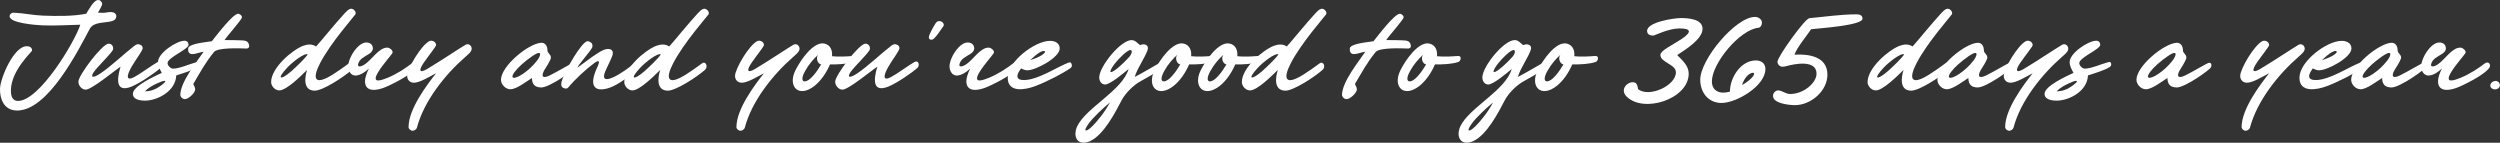
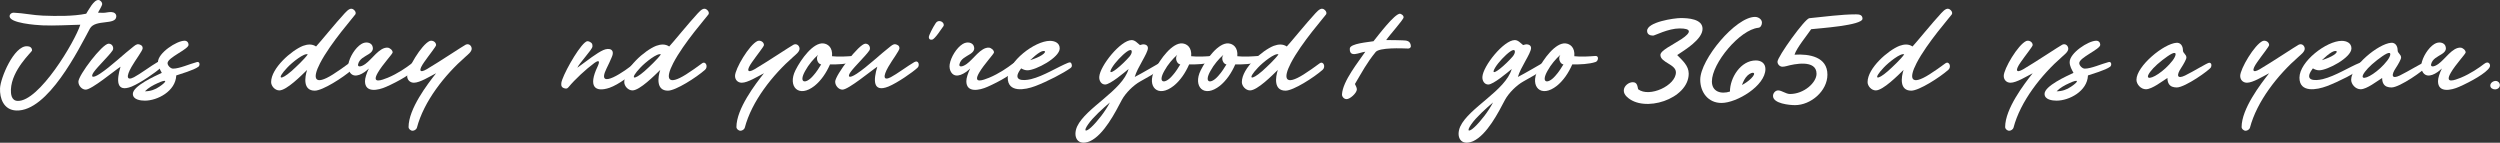
<svg xmlns="http://www.w3.org/2000/svg" width="3241" height="185" viewBox="0 0 3241 185" fill="none">
  <rect x="0" y="0" width="3241" height="185" fill="#333333" stroke="none" />
  <path d="M3234.54 115.874C3231.72 115.874 3228.4 114.214 3228.4 110.894C3228.4 107.408 3232.22 104.918 3235.37 104.918C3238.36 104.918 3240.85 107.408 3240.85 110.396C3240.85 113.716 3237.7 115.874 3234.54 115.874Z" fill="white" />
  <path d="M3190.18 100.767C3202.96 95.456 3214.41 87.487 3220.39 82.84C3223.54 80.349 3225.7 80.681 3227.03 82.175C3228.03 83.337 3228.69 85.329 3227.36 87.487C3223.05 94.791 3203.46 105.747 3188.02 112.553C3177.56 117.201 3160.63 120.687 3160.63 105.249C3160.63 101.099 3162.62 95.124 3165.61 88.815C3158.97 95.289 3147.35 102.427 3141.37 94.293C3139.22 91.471 3138.39 87.155 3139.05 83.337C3140.54 74.041 3148.01 61.923 3155.82 57.109C3161.96 53.291 3168.6 55.283 3170.26 59.599C3171.42 62.753 3171.42 66.405 3165.61 70.057C3159.97 73.709 3153.33 76.199 3151.67 83.337C3150.84 87.155 3155.32 86.99 3160.96 83.005C3169.76 76.864 3179.22 61.259 3189.85 61.758C3192.83 61.923 3196.49 65.077 3196.49 67.899C3196.49 69.891 3183.54 83.337 3177.23 94.293C3168.6 109.233 3182.21 103.921 3190.18 100.767Z" fill="white" />
  <path d="M3100.33 113.384C3098.17 113.384 3096.02 113.052 3094.36 112.388C3090.54 110.894 3088.21 107.242 3088.21 101.1C3081.74 105.084 3068.29 115.708 3060.33 115.708C3053.69 115.708 3048.04 109.234 3048.04 103.424C3048.04 85.828 3083.23 56.612 3100 55.45C3105.15 55.118 3108.3 59.434 3108.3 65.244C3108.3 69.228 3112.78 70.224 3112.78 74.706C3112.78 76.698 3109.13 83.338 3106.14 87.82C3099.34 97.946 3100.83 102.76 3110.96 97.946C3122.24 92.468 3140.01 81.346 3142.33 81.346C3145.65 81.346 3145.65 85.164 3144.65 87.156C3143.33 90.476 3111.12 113.384 3100.33 113.384ZM3076.43 95.788C3082.57 91.638 3089.38 85.662 3094.85 78.524C3099.34 72.714 3101.16 66.074 3094.02 69.56C3087.88 72.548 3075.27 82.508 3069.79 88.484C3056.51 102.926 3064.48 103.922 3076.43 95.788Z" fill="white" />
  <path d="M2998.44 88.65C2998.11 89.148 2997.78 89.48 2997.45 89.978C2986.66 104.918 3000.6 105.084 3011.23 102.594C3027.49 98.61 3045.42 86.99 3059.37 81.346C3062.69 80.184 3063.02 81.346 3063.68 82.674C3064.35 84.5 3064.68 86.658 3062.52 88.152C3053.56 94.626 3032.31 105.748 3016.37 111.724C3003.59 116.538 2981.01 120.688 2981.01 100.768C2981.01 79.686 3016.21 52.96 3035.79 52.96C3041.94 52.96 3048.41 55.616 3048.41 62.754C3048.41 74.706 3017.2 91.14 3006.58 91.14C3003.76 91.14 3000.93 90.144 2998.44 88.65ZM3010.06 78.026C3016.37 76.034 3021.85 73.71 3025.34 71.386C3032.97 66.406 3028.49 64.248 3022.51 67.9C3018.86 70.058 3014.55 73.71 3010.06 78.026Z" fill="white" />
  <path d="M2941.71 94.958C2933.58 99.108 2920.63 107.242 2913 107.242C2907.68 107.242 2904.2 103.424 2904.2 98.444C2904.2 89.314 2922.62 57.94 2933.41 53.126C2937.4 51.798 2941.71 54.62 2941.71 58.438C2941.71 60.264 2932.09 72.05 2926.28 80.516C2918.97 90.808 2919.64 95.456 2929.43 89.812C2943.71 81.512 2977.24 59.268 2980.06 57.94C2984.38 55.948 2987.86 59.434 2987.86 63.252C2987.86 67.236 2982.38 71.22 2980.06 73.378C2952.67 97.282 2925.78 131.478 2916.81 165.674C2916.32 167.5 2913.66 169.492 2911.34 169.492C2908.68 169.492 2906.02 167.168 2906.02 164.678C2906.02 141.106 2930.43 109.234 2941.71 94.958Z" fill="white" />
  <path d="M2821.99 113.384C2819.83 113.384 2817.67 113.052 2816.01 112.388C2812.2 110.894 2809.87 107.242 2809.87 101.1C2803.4 105.084 2789.95 115.708 2781.98 115.708C2775.34 115.708 2769.7 109.234 2769.7 103.424C2769.7 85.828 2804.89 56.612 2821.66 55.45C2826.8 55.118 2829.96 59.434 2829.96 65.244C2829.96 69.228 2834.44 70.224 2834.44 74.706C2834.44 76.698 2830.79 83.338 2827.8 87.82C2820.99 97.946 2822.49 102.76 2832.61 97.946C2843.9 92.468 2861.66 81.346 2863.99 81.346C2867.31 81.346 2867.31 85.164 2866.31 87.156C2864.98 90.476 2832.78 113.384 2821.99 113.384ZM2798.09 95.788C2804.23 91.638 2811.03 85.662 2816.51 78.524C2820.99 72.714 2822.82 66.074 2815.68 69.56C2809.54 72.548 2796.92 82.508 2791.45 88.484C2778.17 102.926 2786.13 103.922 2798.09 95.788Z" fill="white" />
  <path d="M2706.84 97.78C2706.01 118.364 2682.27 130.482 2666.17 130.482C2660.69 130.482 2650.56 129.32 2650.56 121.684C2650.56 111.392 2679.28 98.61 2688.08 94.46C2685.75 90.144 2683.1 85.662 2683.1 80.516C2683.1 68.73 2707.33 52.794 2717.63 52.794C2720.78 52.794 2722.77 55.118 2722.77 58.106C2722.77 63.916 2695.55 74.54 2695.55 81.844C2695.55 84.998 2699.53 88.982 2702.69 88.982C2710.99 88.982 2723.93 83.006 2733.4 80.516C2737.55 79.188 2737.88 84.832 2735.55 86.492C2729.74 90.974 2711.48 96.12 2706.84 97.78ZM2682.43 107.906C2676.46 110.562 2670.81 113.716 2666.17 118.364C2673.14 118.364 2679.45 116.206 2684.92 112.388C2696.05 104.918 2694.72 102.096 2682.43 107.906Z" fill="white" />
  <path d="M2635.17 94.958C2627.03 99.108 2614.08 107.242 2606.45 107.242C2601.14 107.242 2597.65 103.424 2597.65 98.444C2597.65 89.314 2616.08 57.94 2626.87 53.126C2630.85 51.798 2635.17 54.62 2635.17 58.438C2635.17 60.264 2625.54 72.05 2619.73 80.516C2612.42 90.808 2613.09 95.456 2622.88 89.812C2637.16 81.512 2670.69 59.268 2673.51 57.94C2677.83 55.948 2681.31 59.434 2681.31 63.252C2681.31 67.236 2675.84 71.22 2673.51 73.378C2646.12 97.282 2619.23 131.478 2610.27 165.674C2609.77 167.5 2607.11 169.492 2604.79 169.492C2602.13 169.492 2599.48 167.168 2599.48 164.678C2599.48 141.106 2623.88 109.234 2635.17 94.958Z" fill="white" />
-   <path d="M2563.91 113.384C2561.75 113.384 2559.6 113.052 2557.94 112.388C2554.12 110.894 2551.79 107.242 2551.79 101.1C2545.32 105.084 2531.87 115.708 2523.91 115.708C2517.27 115.708 2511.62 109.234 2511.62 103.424C2511.62 85.828 2546.81 56.612 2563.58 55.45C2568.73 55.118 2571.88 59.434 2571.88 65.244C2571.88 69.228 2576.36 70.224 2576.36 74.706C2576.36 76.698 2572.71 83.338 2569.72 87.82C2562.92 97.946 2564.41 102.76 2574.54 97.946C2585.82 92.468 2603.59 81.346 2605.91 81.346C2609.23 81.346 2609.23 85.164 2608.23 87.156C2606.91 90.476 2574.7 113.384 2563.91 113.384ZM2540.01 95.788C2546.15 91.638 2552.96 85.662 2558.43 78.524C2562.92 72.714 2564.74 66.074 2557.6 69.56C2551.46 72.548 2538.85 82.508 2533.37 88.484C2520.09 102.926 2528.06 103.922 2540.01 95.788Z" fill="white" />
  <path d="M2501.31 96.452C2508.12 92.136 2515.42 86.99 2521.9 82.176C2526.88 78.524 2530.2 86.658 2525.88 90.476C2514.59 100.436 2487.87 117.534 2477.74 117.534C2462.3 117.534 2464.63 100.27 2467.78 90.642C2460.64 97.614 2441.22 117.202 2431.76 117.202C2426.11 117.202 2421.13 111.558 2421.13 106.412C2421.13 88.318 2447.69 65.244 2462.47 59.434C2468.44 57.276 2474.25 56.778 2479.4 60.264C2483.72 55.782 2505.3 29.222 2516.58 17.104C2521.07 12.29 2524.88 9.136 2528.87 13.12C2530.53 14.614 2531.36 16.938 2530.36 18.598C2529.03 20.922 2498.16 55.616 2484.55 82.01C2474.25 101.93 2477.08 111.724 2501.31 96.452ZM2468.61 70.556C2464.46 68.066 2448.36 80.848 2442.05 87.654C2427.44 103.092 2433.25 104.586 2447.36 92.302C2453.5 86.824 2464.13 76.864 2468.61 70.556Z" fill="white" />
  <path d="M2347.99 37.854C2343.01 45.324 2329.23 61.924 2326.41 70.888C2345.83 69.726 2369.07 73.71 2369.07 96.784C2369.07 118.032 2347.49 136.292 2327.07 136.292C2319.77 136.292 2298.52 134.3 2298.52 124.34C2298.52 120.854 2301.51 117.202 2305.16 117.202C2309.97 117.202 2315.12 121.85 2320.6 121.85C2338.69 121.85 2354.96 107.076 2354.96 95.622C2354.96 76.698 2325.58 83.006 2316.12 85.662C2314.29 86.16 2312.46 86.492 2310.64 86.492C2307.48 86.492 2304.33 83.504 2304.33 80.018C2304.33 73.544 2339.85 24.076 2345.66 23.578C2365.09 21.752 2386.83 18.598 2406.25 18.598C2410.4 18.598 2414.55 19.262 2414.55 24.242C2414.55 33.04 2357.78 36.692 2347.99 37.854Z" fill="white" />
  <path d="M2242.7 118.696C2242.7 100.768 2256.65 78.358 2276.24 78.358C2283.37 78.358 2288.69 82.176 2288.69 89.48C2288.69 111.226 2251.5 133.47 2231.75 133.47C2214.48 133.47 2204.19 119.692 2204.19 103.258C2204.19 77.196 2250.01 21.918 2275.24 21.918C2279.39 21.918 2284.2 24.906 2284.2 29.388C2284.2 32.21 2282.54 35.862 2279.39 36.028C2255.49 38.518 2219.3 82.01 2219.3 105.582C2219.3 119.028 2231.25 122.348 2242.7 118.696ZM2265.78 97.614C2262.13 100.934 2259.8 105.914 2258.31 110.23C2262.62 107.906 2266.77 105.084 2270.26 101.598C2278.06 93.796 2272.42 91.97 2265.78 97.614Z" fill="white" />
  <path d="M2174.31 71.386C2181.12 78.358 2189.25 85.164 2189.25 95.456C2189.25 128.49 2130.82 147.248 2108.74 125.17C2106.42 122.846 2105.09 120.356 2105.09 117.368C2105.09 111.558 2111.23 106.578 2116.71 106.578C2122.35 106.578 2122.68 111.226 2123.68 115.708C2138.29 126.83 2172.65 110.894 2172.65 93.796C2172.65 83.172 2152.56 81.18 2152.56 71.22C2152.56 65.41 2168.33 58.272 2179.95 50.636C2193.07 41.838 2192.9 36.858 2177.46 36.858C2162.69 36.858 2145.26 46.154 2143.1 46.154C2139.12 46.154 2135.3 44.66 2135.3 40.012C2135.3 28.558 2170.33 23.412 2178.96 23.412C2188.25 23.412 2207.18 24.408 2207.18 37.356C2207.18 50.968 2184.27 64.746 2174.31 71.386Z" fill="white" />
  <path d="M2068.35 72.547C2073.33 72.215 2072 79.353 2068.51 80.349C2060.38 83.171 2047.6 83.669 2038.3 83.503C2033.32 94.791 2026.85 104.253 2018.55 111.059C1997.63 127.825 1983.02 112.055 1993.48 91.139C2000.95 76.199 2016.55 55.117 2029.5 56.279C2035.31 56.777 2041.95 61.259 2040.96 72.879C2049.92 73.875 2059.38 73.212 2068.35 72.547ZM2022.86 71.053C2017.22 76.033 2010.58 83.669 2006.1 91.969C1997.13 107.905 2006.76 109.399 2016.22 98.443C2020.87 93.463 2024.69 86.989 2026.85 83.503C2022.7 83.171 2019.38 75.701 2022.86 71.053Z" fill="white" />
  <path d="M1999.3 82.01C2002.46 80.516 2003.45 81.512 2003.78 83.172C2004.28 85.662 2003.62 87.156 2002.12 88.65C1994.99 94.626 1984.36 100.27 1974.9 105.582C1965.94 110.562 1955.98 120.522 1951.16 129.32C1942.53 145.754 1927.76 174.804 1909.66 183.104C1893.39 189.91 1887.25 177.128 1893.06 164.014C1904.35 139.612 1951.83 117.368 1959.79 89.48C1953.98 94.294 1935.89 109.566 1929.42 109.566C1924.44 109.566 1921.45 104.752 1921.78 99.606C1922.61 85.496 1949.5 51.964 1963.78 51.964C1968.26 51.964 1971.25 55.948 1974.57 58.438C1975.4 58.272 1977.72 57.442 1978.55 57.442C1981.54 57.442 1985.03 58.604 1984.86 62.588C1984.36 69.892 1971.25 87.322 1967.76 99.772C1976.39 95.456 1997.97 82.674 1999.3 82.01ZM1944.52 89.148C1949.83 84.998 1956.64 78.358 1960.96 73.378C1965.44 68.232 1965.27 61.426 1957.64 66.904C1951.33 71.386 1942.36 81.014 1938.55 87.322C1934.4 94.128 1935.56 96.12 1944.52 89.148ZM1911.65 164.678C1919.12 157.706 1929.75 144.26 1935.56 132.806C1926.76 140.276 1913.48 152.228 1907.34 161.192C1900.37 171.152 1904.68 171.318 1911.65 164.678Z" fill="white" />
-   <path d="M1890.35 72.547C1895.33 72.215 1894 79.353 1890.52 80.349C1882.38 83.171 1869.6 83.669 1860.3 83.503C1855.32 94.791 1848.85 104.253 1840.55 111.059C1819.63 127.825 1805.03 112.055 1815.48 91.139C1822.95 76.199 1838.56 55.117 1851.51 56.279C1857.32 56.777 1863.96 61.259 1862.96 72.879C1871.92 73.875 1881.39 73.212 1890.35 72.547ZM1844.87 71.053C1839.22 76.033 1832.58 83.669 1828.1 91.969C1819.14 107.905 1828.76 109.399 1838.23 98.443C1842.87 93.463 1846.69 86.989 1848.85 83.503C1844.7 83.171 1841.38 75.701 1844.87 71.053Z" fill="white" />
  <path d="M1769.98 67.07C1762.68 67.734 1749.23 75.701 1749.89 62.919C1750.23 56.279 1774.46 54.62 1780.6 53.458C1786.41 46.319 1807.99 17.436 1815.13 17.767C1817.46 18.764 1819.61 19.759 1819.61 22.581C1819.45 25.57 1801.35 45.489 1797.04 51.964C1804.01 51.964 1811.31 51.964 1818.29 52.295C1823.43 52.462 1828.58 52.627 1829.08 59.931C1829.08 61.758 1827.08 63.086 1825.42 62.919C1817.46 62.587 1788.41 61.425 1783.43 67.401C1771.64 81.844 1765.83 93.297 1756.53 108.901C1757.53 111.225 1759.19 113.716 1759.02 116.04C1758.86 120.688 1749.89 128.822 1745.58 128.49C1742.42 128.49 1739.6 125.336 1739.77 122.348C1740.6 105.25 1761.35 79.852 1769.98 67.07Z" fill="white" />
  <path d="M1690.12 96.452C1696.92 92.136 1704.23 86.99 1710.7 82.176C1715.68 78.524 1719 86.658 1714.68 90.476C1703.4 100.436 1676.67 117.534 1666.54 117.534C1651.11 117.534 1653.43 100.27 1656.58 90.642C1649.45 97.614 1630.02 117.202 1620.56 117.202C1614.92 117.202 1609.94 111.558 1609.94 106.412C1609.94 88.318 1636.5 65.244 1651.27 59.434C1657.25 57.276 1663.06 56.778 1668.2 60.264C1672.52 55.782 1694.1 29.222 1705.39 17.104C1709.87 12.29 1713.69 9.136 1717.67 13.12C1719.33 14.614 1720.16 16.938 1719.17 18.598C1717.84 20.922 1686.96 55.616 1673.35 82.01C1663.06 101.93 1665.88 111.724 1690.12 96.452ZM1657.41 70.556C1653.26 68.066 1637.16 80.848 1630.85 87.654C1616.25 103.092 1622.06 104.586 1636.17 92.302C1642.31 86.824 1652.93 76.864 1657.41 70.556Z" fill="white" />
  <path d="M1631.46 72.547C1636.44 72.215 1635.11 79.353 1631.63 80.349C1623.49 83.171 1610.71 83.669 1601.41 83.503C1596.43 94.791 1589.96 104.253 1581.66 111.059C1560.74 127.825 1546.14 112.055 1556.59 91.139C1564.06 76.199 1579.67 55.117 1592.62 56.279C1598.43 56.777 1605.07 61.259 1604.07 72.879C1613.03 73.875 1622.5 73.212 1631.46 72.547ZM1585.98 71.053C1580.33 76.033 1573.69 83.669 1569.21 91.969C1560.25 107.905 1569.87 109.399 1579.34 98.443C1583.98 93.463 1587.8 86.989 1589.96 83.503C1585.81 83.171 1582.49 75.701 1585.98 71.053Z" fill="white" />
  <path d="M1571.64 72.547C1576.62 72.215 1575.29 79.353 1571.81 80.349C1563.67 83.171 1550.89 83.669 1541.6 83.503C1536.62 94.791 1530.14 104.253 1521.84 111.059C1500.93 127.825 1486.32 112.055 1496.78 91.139C1504.25 76.199 1519.85 55.117 1532.8 56.279C1538.61 56.777 1545.25 61.259 1544.25 72.879C1553.22 73.875 1562.68 73.212 1571.64 72.547ZM1526.16 71.053C1520.51 76.033 1513.87 83.669 1509.39 91.969C1500.43 107.905 1510.06 109.399 1519.52 98.443C1524.17 93.463 1527.98 86.989 1530.14 83.503C1525.99 83.171 1522.67 75.701 1526.16 71.053Z" fill="white" />
  <path d="M1502.6 82.01C1505.75 80.516 1506.75 81.512 1507.08 83.172C1507.58 85.662 1506.92 87.156 1505.42 88.65C1498.28 94.626 1487.66 100.27 1478.2 105.582C1469.23 110.562 1459.27 120.522 1454.46 129.32C1445.83 145.754 1431.05 174.804 1412.96 183.104C1396.69 189.91 1390.55 177.128 1396.36 164.014C1407.65 139.612 1455.12 117.368 1463.09 89.48C1457.28 94.294 1439.19 109.566 1432.71 109.566C1427.73 109.566 1424.75 104.752 1425.08 99.606C1425.91 85.496 1452.8 51.964 1467.08 51.964C1471.56 51.964 1474.55 55.948 1477.87 58.438C1478.7 58.272 1481.02 57.442 1481.85 57.442C1484.84 57.442 1488.32 58.604 1488.16 62.588C1487.66 69.892 1474.55 87.322 1471.06 99.772C1479.69 95.456 1501.27 82.674 1502.6 82.01ZM1447.82 89.148C1453.13 84.998 1459.94 78.358 1464.25 73.378C1468.74 68.232 1468.57 61.426 1460.93 66.904C1454.63 71.386 1445.66 81.014 1441.84 87.322C1437.69 94.128 1438.86 96.12 1447.82 89.148ZM1414.95 164.678C1422.42 157.706 1433.05 144.26 1438.86 132.806C1430.06 140.276 1416.78 152.228 1410.64 161.192C1403.66 171.152 1407.98 171.318 1414.95 164.678Z" fill="white" />
  <path d="M1323.85 88.65C1323.52 89.148 1323.19 89.48 1322.86 89.978C1312.07 104.918 1326.01 105.084 1336.64 102.594C1352.9 98.61 1370.83 86.99 1384.78 81.346C1388.1 80.184 1388.43 81.346 1389.09 82.674C1389.76 84.5 1390.09 86.658 1387.93 88.152C1378.97 94.626 1357.72 105.748 1341.78 111.724C1329 116.538 1306.42 120.688 1306.42 100.768C1306.42 79.686 1341.62 52.96 1361.2 52.96C1367.35 52.96 1373.82 55.616 1373.82 62.754C1373.82 74.706 1342.61 91.14 1331.99 91.14C1329.17 91.14 1326.34 90.144 1323.85 88.65ZM1335.47 78.026C1341.78 76.034 1347.26 73.71 1350.75 71.386C1358.38 66.406 1353.9 64.248 1347.92 67.9C1344.27 70.058 1339.96 73.71 1335.47 78.026Z" fill="white" />
  <path d="M1282.31 100.767C1295.09 95.456 1306.55 87.487 1312.52 82.84C1315.68 80.349 1317.84 80.681 1319.16 82.175C1320.16 83.337 1320.82 85.329 1319.5 87.487C1315.18 94.791 1295.59 105.747 1280.15 112.553C1269.7 117.201 1252.76 120.687 1252.76 105.249C1252.76 101.099 1254.76 95.124 1257.74 88.815C1251.1 95.289 1239.48 102.427 1233.51 94.293C1231.35 91.471 1230.52 87.155 1231.18 83.337C1232.68 74.041 1240.15 61.923 1247.95 57.109C1254.09 53.291 1260.73 55.283 1262.39 59.599C1263.55 62.753 1263.55 66.405 1257.74 70.057C1252.1 73.709 1245.46 76.199 1243.8 83.337C1242.97 87.155 1247.45 86.99 1253.1 83.005C1261.89 76.864 1271.36 61.259 1281.98 61.758C1284.97 61.923 1288.62 65.077 1288.62 67.899C1288.62 69.891 1275.67 83.337 1269.36 94.293C1260.73 109.233 1274.34 103.921 1282.31 100.767Z" fill="white" />
  <path d="M1223.21 33.704C1211.59 50.968 1209.26 51.3 1208.1 51.466C1205.78 51.798 1204.12 50.636 1204.12 48.146C1204.12 45.822 1209.26 35.696 1212.91 30.218C1216.9 23.91 1225.2 29.056 1223.21 33.704Z" fill="white" />
  <path d="M1154.43 60.098C1157.75 57.442 1159.74 56.446 1163.39 58.272C1164.72 58.936 1166.05 59.932 1166.05 62.588C1166.05 65.576 1156.92 77.362 1151.61 86.658C1144.47 99.108 1145.13 105.084 1154.76 100.104C1162.23 96.286 1177.17 85.164 1185.3 80.516C1191.11 77.196 1192.61 85.164 1189.45 87.82C1183.31 93.63 1163.39 107.408 1151.77 112.222C1131.02 120.522 1132.35 103.258 1137.33 86.492C1129.36 91.638 1099.98 116.206 1092.18 116.206C1087.2 116.206 1082.72 111.06 1082.72 105.914C1082.72 97.448 1113.76 56.612 1121.89 56.612C1127.2 56.612 1129.03 62.422 1127.04 65.41C1122.22 72.548 1107.95 85.994 1102.64 93.464C1098.49 99.44 1100.15 102.428 1110.6 95.622C1124.55 86.492 1141.48 70.058 1154.43 60.098Z" fill="white" />
  <path d="M1106.06 72.547C1111.04 72.215 1109.72 79.353 1106.23 80.349C1098.1 83.171 1085.31 83.669 1076.02 83.503C1071.04 94.791 1064.56 104.253 1056.26 111.059C1035.35 127.825 1020.74 112.055 1031.2 91.139C1038.67 76.199 1054.27 55.117 1067.22 56.279C1073.03 56.777 1079.67 61.259 1078.67 72.879C1087.64 73.875 1097.1 73.212 1106.06 72.547ZM1060.58 71.053C1054.94 76.033 1048.3 83.669 1043.81 91.969C1034.85 107.905 1044.48 109.399 1053.94 98.443C1058.59 93.463 1062.41 86.989 1064.56 83.503C1060.41 83.171 1057.09 75.701 1060.58 71.053Z" fill="white" />
  <path d="M990.404 94.958C982.27 99.108 969.322 107.242 961.686 107.242C956.374 107.242 952.888 103.424 952.888 98.444C952.888 89.314 971.314 57.94 982.104 53.126C986.088 51.798 990.404 54.62 990.404 58.438C990.404 60.264 980.776 72.05 974.966 80.516C967.662 90.808 968.326 95.456 978.12 89.812C992.396 81.512 1025.93 59.268 1028.75 57.94C1033.07 55.948 1036.55 59.434 1036.55 63.252C1036.55 67.236 1031.07 71.22 1028.75 73.378C1001.36 97.282 974.468 131.478 965.504 165.674C965.006 167.5 962.35 169.492 960.026 169.492C957.37 169.492 954.714 167.168 954.714 164.678C954.714 141.106 979.116 109.234 990.404 94.958Z" fill="white" />
  <path d="M889.459 96.452C896.265 92.136 903.569 86.99 910.043 82.176C915.023 78.524 918.343 86.658 914.027 90.476C902.739 100.436 876.013 117.534 865.887 117.534C850.449 117.534 852.773 100.27 855.927 90.642C848.789 97.614 829.367 117.202 819.905 117.202C814.261 117.202 809.281 111.558 809.281 106.412C809.281 88.318 835.841 65.244 850.615 59.434C856.591 57.276 862.401 56.778 867.547 60.264C871.863 55.782 893.443 29.222 904.731 17.104C909.213 12.29 913.031 9.136 917.015 13.12C918.675 14.614 919.505 16.938 918.509 18.598C917.181 20.922 886.305 55.616 872.693 82.01C862.401 101.93 865.223 111.724 889.459 96.452ZM856.757 70.556C852.607 68.066 836.505 80.848 830.197 87.654C815.589 103.092 821.399 104.586 835.509 92.302C841.651 86.824 852.275 76.864 856.757 70.556Z" fill="white" />
  <path d="M736.993 113.052C735.167 115.376 733.673 114.712 732.677 114.712C728.361 113.882 727.199 111.558 727.697 107.574C728.859 98.776 747.783 64.248 758.075 55.284C760.897 52.794 762.723 52.96 765.545 54.786C767.205 55.782 768.367 57.11 768.035 60.43C767.703 64.414 750.605 82.342 748.447 87.82C761.561 78.192 774.177 68.398 782.145 64.912C790.113 61.426 797.583 64.082 793.101 74.042C791.441 78.358 788.619 84.002 786.295 88.816C771.355 119.36 812.523 90.808 822.151 82.176C822.483 81.844 824.309 80.018 826.799 82.84C828.293 84.334 827.463 87.322 826.135 88.65C818.167 97.614 802.231 109.566 789.947 113.882C771.355 120.024 762.225 112.388 774.675 86.326C777.663 79.852 777.331 76.864 770.525 81.678C759.901 89.48 745.293 102.926 736.993 113.052Z" fill="white" />
-   <path d="M701.762 113.384C699.604 113.384 697.446 113.052 695.786 112.388C691.968 110.894 689.644 107.242 689.644 101.1C683.17 105.084 669.724 115.708 661.756 115.708C655.116 115.708 649.472 109.234 649.472 103.424C649.472 85.828 684.664 56.612 701.43 55.45C706.576 55.118 709.73 59.434 709.73 65.244C709.73 69.228 714.212 70.224 714.212 74.706C714.212 76.698 710.56 83.338 707.572 87.82C700.766 97.946 702.26 102.76 712.386 97.946C723.674 92.468 741.436 81.346 743.76 81.346C747.08 81.346 747.08 85.164 746.084 87.156C744.756 90.476 712.552 113.384 701.762 113.384ZM677.858 95.788C684 91.638 690.806 85.662 696.284 78.524C700.766 72.714 702.592 66.074 695.454 69.56C689.312 72.548 676.696 82.508 671.218 88.484C657.938 102.926 665.906 103.922 677.858 95.788Z" fill="white" />
  <path d="M565.353 94.958C557.219 99.108 544.271 107.242 536.635 107.242C531.323 107.242 527.837 103.424 527.837 98.444C527.837 89.314 546.263 57.94 557.053 53.126C561.037 51.798 565.353 54.62 565.353 58.438C565.353 60.264 555.725 72.05 549.915 80.516C542.611 90.808 543.275 95.456 553.069 89.812C567.345 81.512 600.877 59.268 603.699 57.94C608.015 55.948 611.501 59.434 611.501 63.252C611.501 67.236 606.023 71.22 603.699 73.378C576.309 97.282 549.417 131.478 540.453 165.674C539.955 167.5 537.299 169.492 534.975 169.492C532.319 169.492 529.663 167.168 529.663 164.678C529.663 141.106 554.065 109.234 565.353 94.958Z" fill="white" />
  <path d="M502.728 100.767C515.51 95.456 526.964 87.487 532.94 82.84C536.094 80.349 538.252 80.681 539.58 82.175C540.576 83.337 541.24 85.329 539.912 87.487C535.596 94.791 516.008 105.747 500.57 112.553C490.112 117.201 473.18 120.687 473.18 105.249C473.18 101.099 475.172 95.124 478.16 88.815C471.52 95.289 459.9 102.427 453.924 94.293C451.766 91.471 450.936 87.155 451.6 83.337C453.094 74.041 460.564 61.923 468.366 57.109C474.508 53.291 481.148 55.283 482.808 59.599C483.97 62.753 483.97 66.405 478.16 70.057C472.516 73.709 465.876 76.199 464.216 83.337C463.386 87.155 467.868 86.99 473.512 83.005C482.31 76.864 491.772 61.259 502.396 61.758C505.384 61.923 509.036 65.077 509.036 67.899C509.036 69.891 496.088 83.337 489.78 94.293C481.148 109.233 494.76 103.921 502.728 100.767Z" fill="white" />
  <path d="M431.662 96.452C438.468 92.136 445.772 86.99 452.246 82.176C457.226 78.524 460.546 86.658 456.23 90.476C444.942 100.436 418.216 117.534 408.09 117.534C392.652 117.534 394.976 100.27 398.13 90.642C390.992 97.614 371.57 117.202 362.108 117.202C356.464 117.202 351.484 111.558 351.484 106.412C351.484 88.318 378.044 65.244 392.818 59.434C398.794 57.276 404.604 56.778 409.75 60.264C414.066 55.782 435.646 29.222 446.934 17.104C451.416 12.29 455.234 9.136 459.218 13.12C460.878 14.614 461.708 16.938 460.712 18.598C459.384 20.922 428.508 55.616 414.896 82.01C404.604 101.93 407.426 111.724 431.662 96.452ZM398.96 70.556C394.81 68.066 378.708 80.848 372.4 87.654C357.792 103.092 363.602 104.586 377.712 92.302C383.854 86.824 394.478 76.864 398.96 70.556Z" fill="white" />
-   <path d="M263.984 67.07C256.68 67.734 243.234 75.701 243.898 62.919C244.23 56.279 268.466 54.62 274.608 53.458C280.418 46.319 301.998 17.436 309.136 17.767C311.46 18.764 313.618 19.759 313.618 22.581C313.452 25.57 295.358 45.489 291.042 51.964C298.014 51.964 305.318 51.964 312.29 52.295C317.436 52.462 322.582 52.627 323.08 59.931C323.08 61.758 321.088 63.086 319.428 62.919C311.46 62.587 282.41 61.425 277.43 67.401C265.644 81.844 259.834 93.297 250.538 108.901C251.534 111.225 253.194 113.716 253.028 116.04C252.862 120.688 243.898 128.822 239.582 128.49C236.428 128.49 233.606 125.336 233.772 122.348C234.602 105.25 255.352 79.852 263.984 67.07Z" fill="white" />
  <path d="M228.508 97.78C227.678 118.364 203.94 130.482 187.838 130.482C182.36 130.482 172.234 129.32 172.234 121.684C172.234 111.392 200.952 98.61 209.75 94.46C207.426 90.144 204.77 85.662 204.77 80.516C204.77 68.73 229.006 52.794 239.298 52.794C242.452 52.794 244.444 55.118 244.444 58.106C244.444 63.916 217.22 74.54 217.22 81.844C217.22 84.998 221.204 88.982 224.358 88.982C232.658 88.982 245.606 83.006 255.068 80.516C259.218 79.188 259.55 84.832 257.226 86.492C251.416 90.974 233.156 96.12 228.508 97.78ZM204.106 107.906C198.13 110.562 192.486 113.716 187.838 118.364C194.81 118.364 201.118 116.206 206.596 112.388C217.718 104.918 216.39 102.096 204.106 107.906Z" fill="white" />
  <path d="M173.343 60.098C176.663 57.442 178.655 56.446 182.307 58.272C183.635 58.936 184.963 59.932 184.963 62.588C184.963 65.576 175.833 77.362 170.521 86.658C163.383 99.108 164.047 105.084 173.675 100.104C181.145 96.286 196.085 85.164 204.219 80.516C210.029 77.196 211.523 85.164 208.369 87.82C202.227 93.63 182.307 107.408 170.687 112.222C149.937 120.522 151.265 103.258 156.245 86.492C148.277 91.638 118.895 116.206 111.093 116.206C106.113 116.206 101.631 111.06 101.631 105.914C101.631 97.448 132.673 56.612 140.807 56.612C146.119 56.612 147.945 62.422 145.953 65.41C141.139 72.548 126.863 85.994 121.551 93.464C117.401 99.44 119.061 102.428 129.519 95.622C143.463 86.492 160.395 70.058 173.343 60.098Z" fill="white" />
  <path d="M104.115 32.044C88.013 32.376 71.247 33.538 55.145 32.874C47.177 32.542 11.985 30.052 12.483 20.922C12.483 18.266 14.973 16.44 17.629 16.44C30.245 16.938 42.695 19.76 55.477 20.258C73.405 20.922 94.653 21.254 111.751 17.768C114.573 13.452 121.545 -0.326 127.521 0.006C130.177 0.006 132.501 2.994 132.501 5.152C132.335 7.808 128.351 13.618 127.023 16.44L133.331 16.606C136.983 16.772 140.303 15.444 144.287 15.61C147.939 15.776 150.927 17.768 150.761 21.42C150.263 33.04 123.537 24.574 116.565 37.024C102.123 63.75 62.117 144.758 21.115 143.264C4.515 142.6 -0.465 127.162 0.033 114.546C0.531 101.266 17.961 59.268 35.059 59.932C38.711 59.932 41.699 61.758 41.533 65.576C41.533 67.07 15.139 90.476 14.143 116.04C13.977 121.352 14.475 130.482 22.775 130.814C50.663 131.976 97.143 53.956 104.115 32.044Z" fill="white" />
</svg>